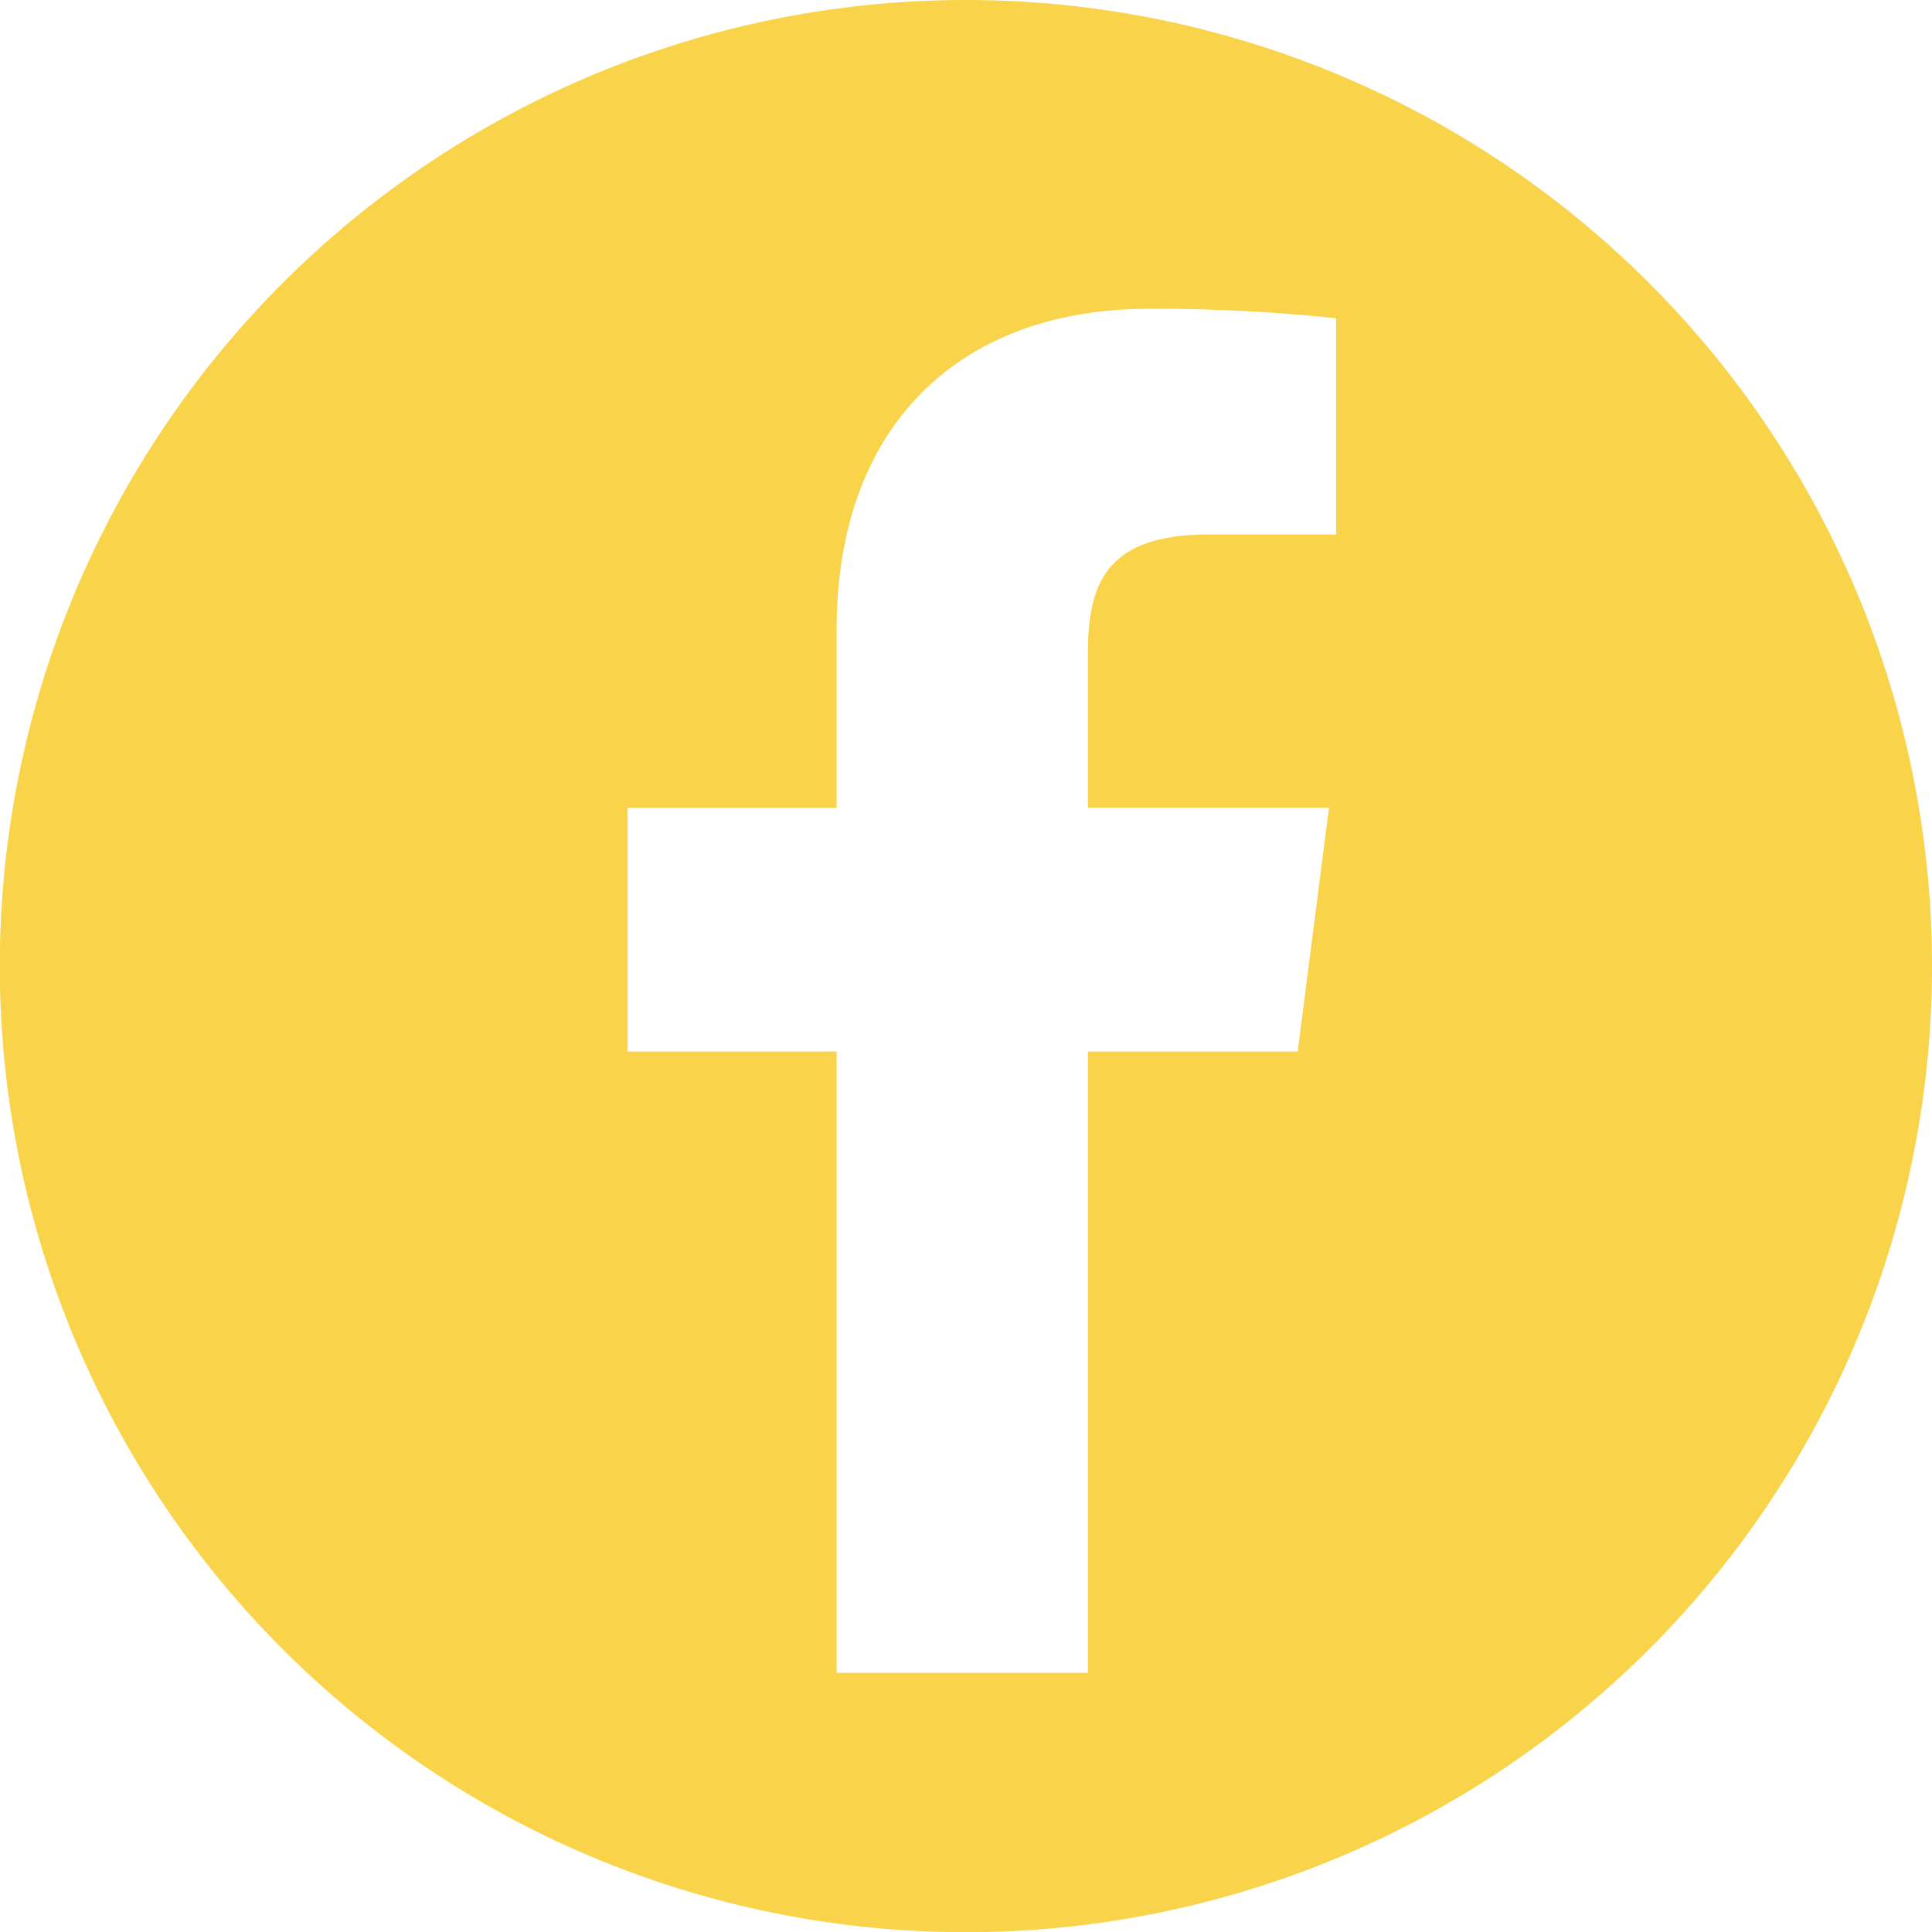
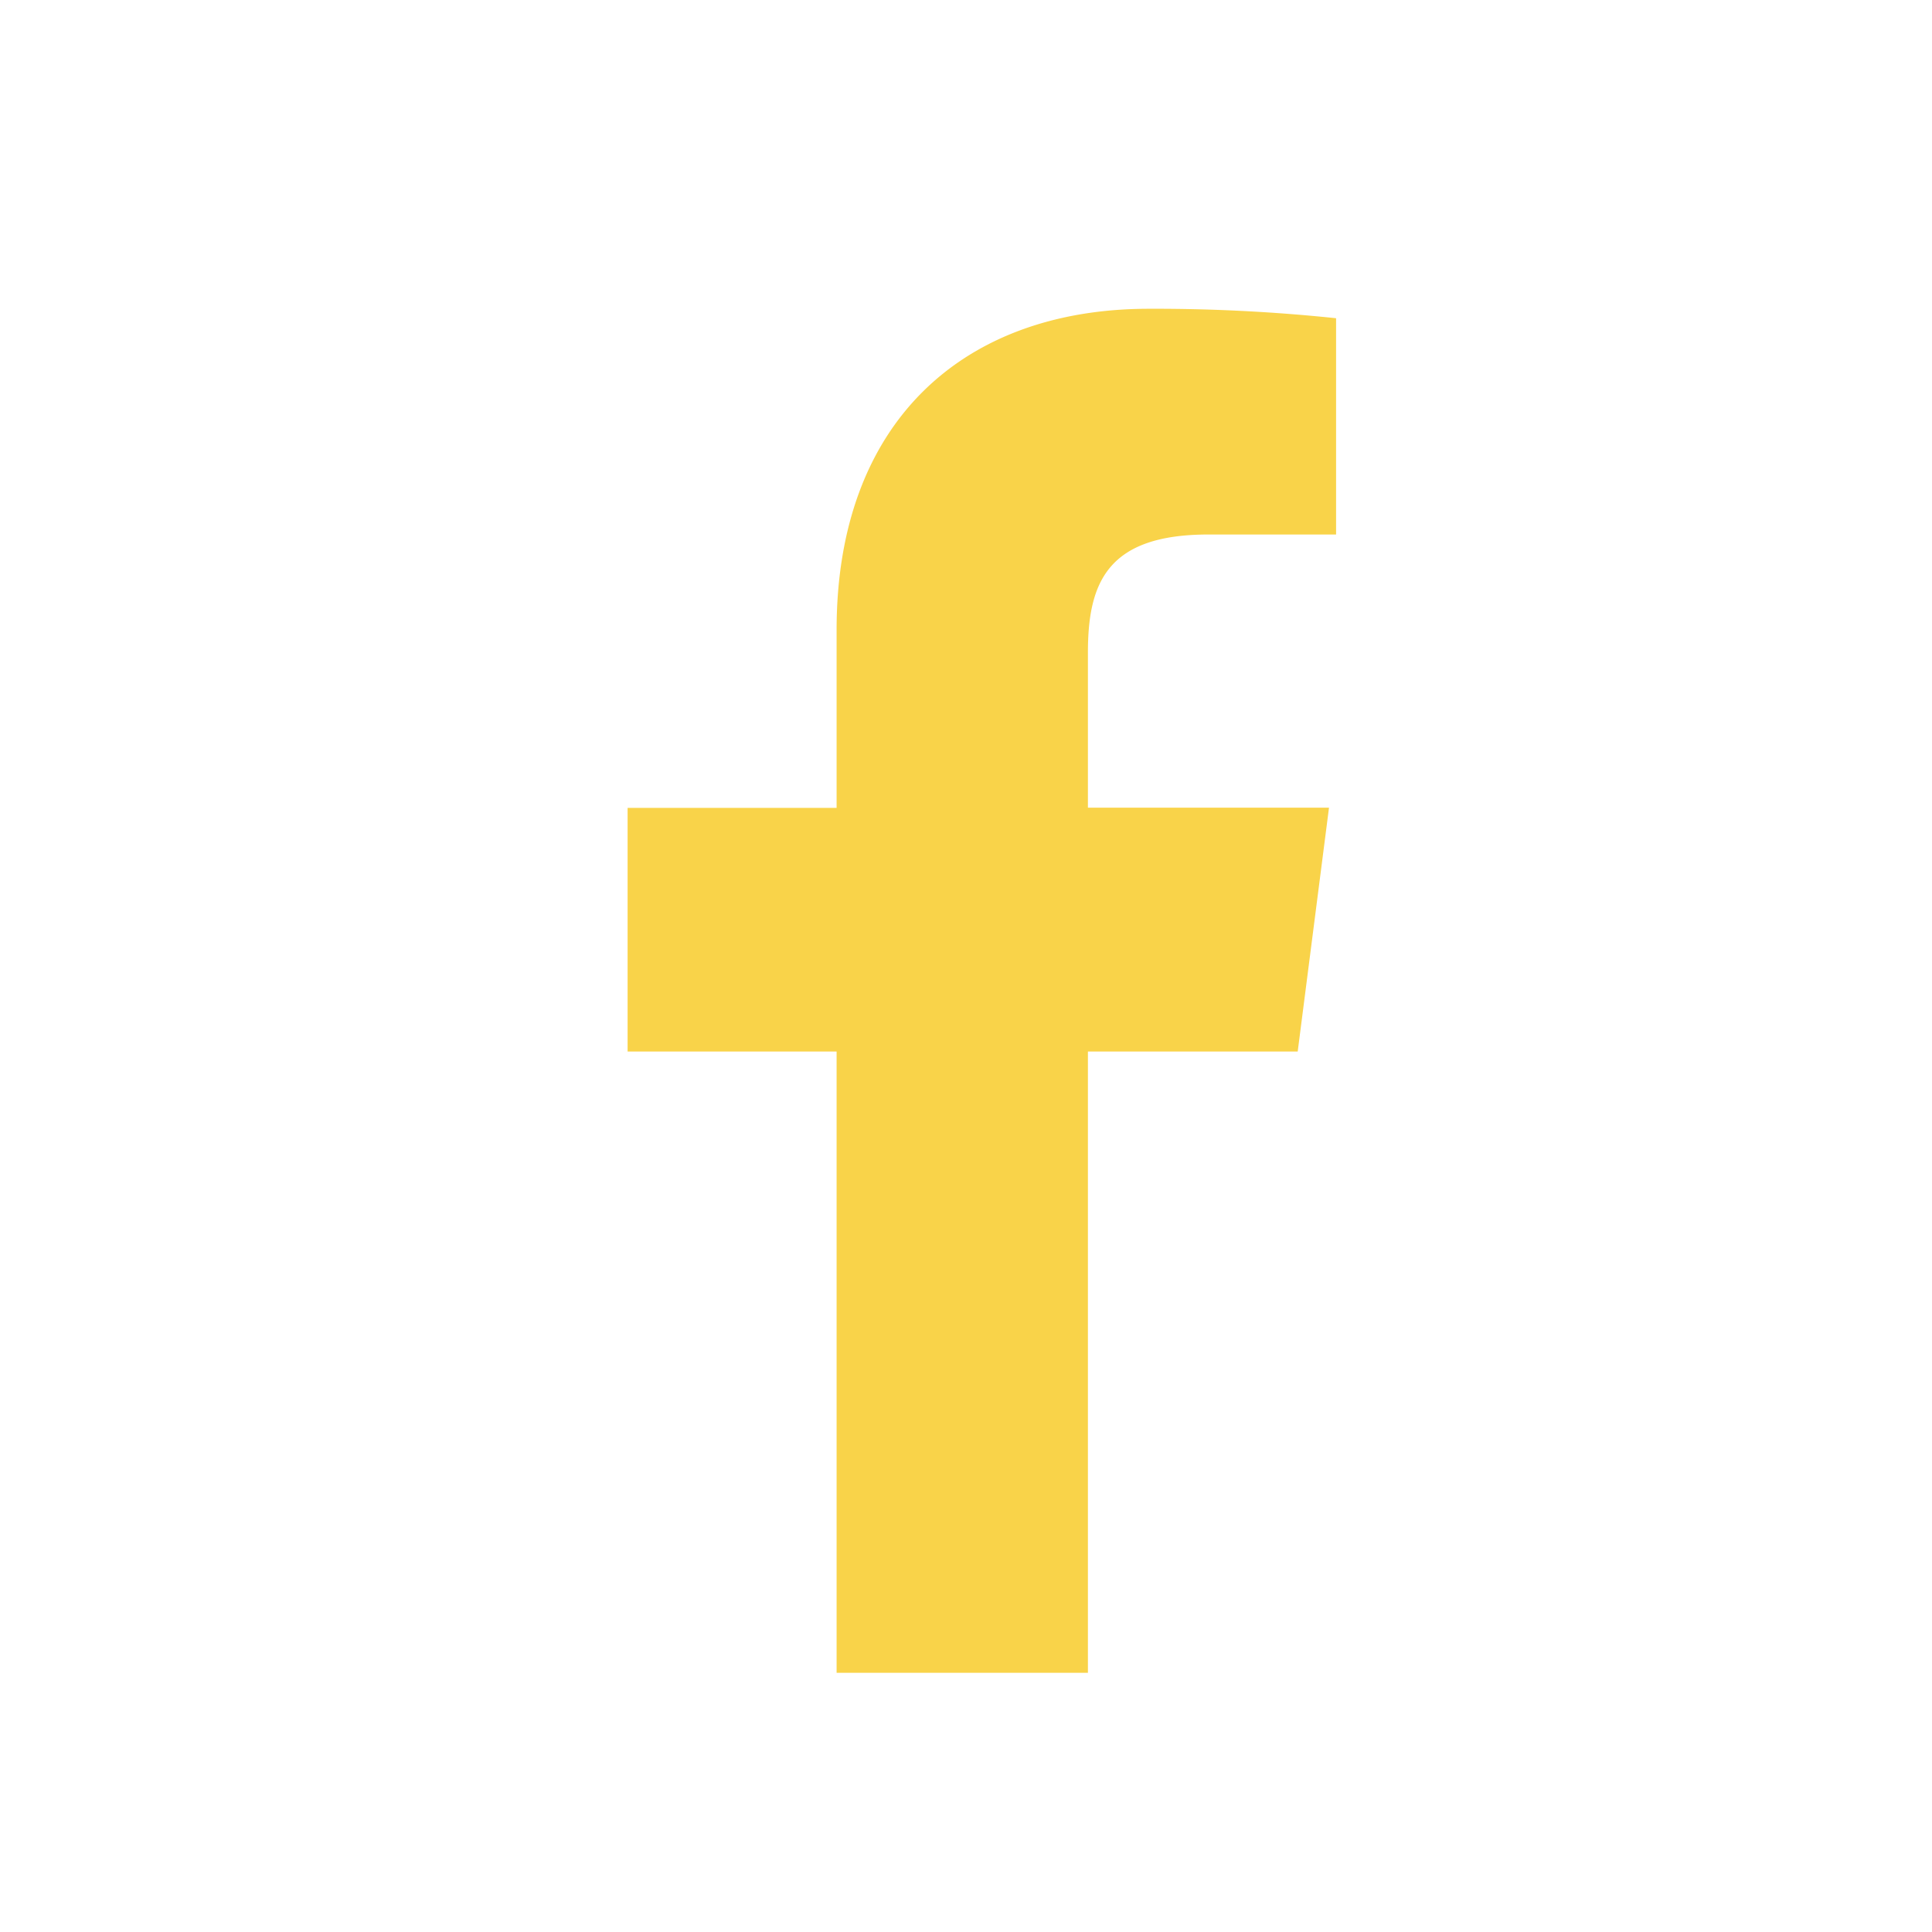
<svg xmlns="http://www.w3.org/2000/svg" viewBox="0 0 98.17 98.17">
  <defs>
    <style>.cls-1{fill:#f9d349;}</style>
  </defs>
  <g id="Logo_Bleu_Cobalt" data-name="Logo Bleu Cobalt">
-     <path class="cls-1" d="M49.09,0A49.09,49.09,0,1,0,98.17,49.08,49.09,49.09,0,0,0,49.09,0Zm18.8,27.16H61.4c-5.13,0-6.12,2.44-6.12,6v7.88H67.53L65.94,53.43H55.28V85H42.51V53.43H31.89V41.05H42.51V32c0-10.56,6.44-16.31,15.86-16.31a88.06,88.06,0,0,1,9.52.48Z" />
+     <path class="cls-1" d="M49.09,0Zm18.8,27.16H61.4c-5.13,0-6.12,2.44-6.12,6v7.88H67.53L65.94,53.43H55.28V85H42.51V53.43H31.89V41.05H42.51V32c0-10.56,6.44-16.31,15.86-16.31a88.06,88.06,0,0,1,9.52.48Z" />
  </g>
</svg>